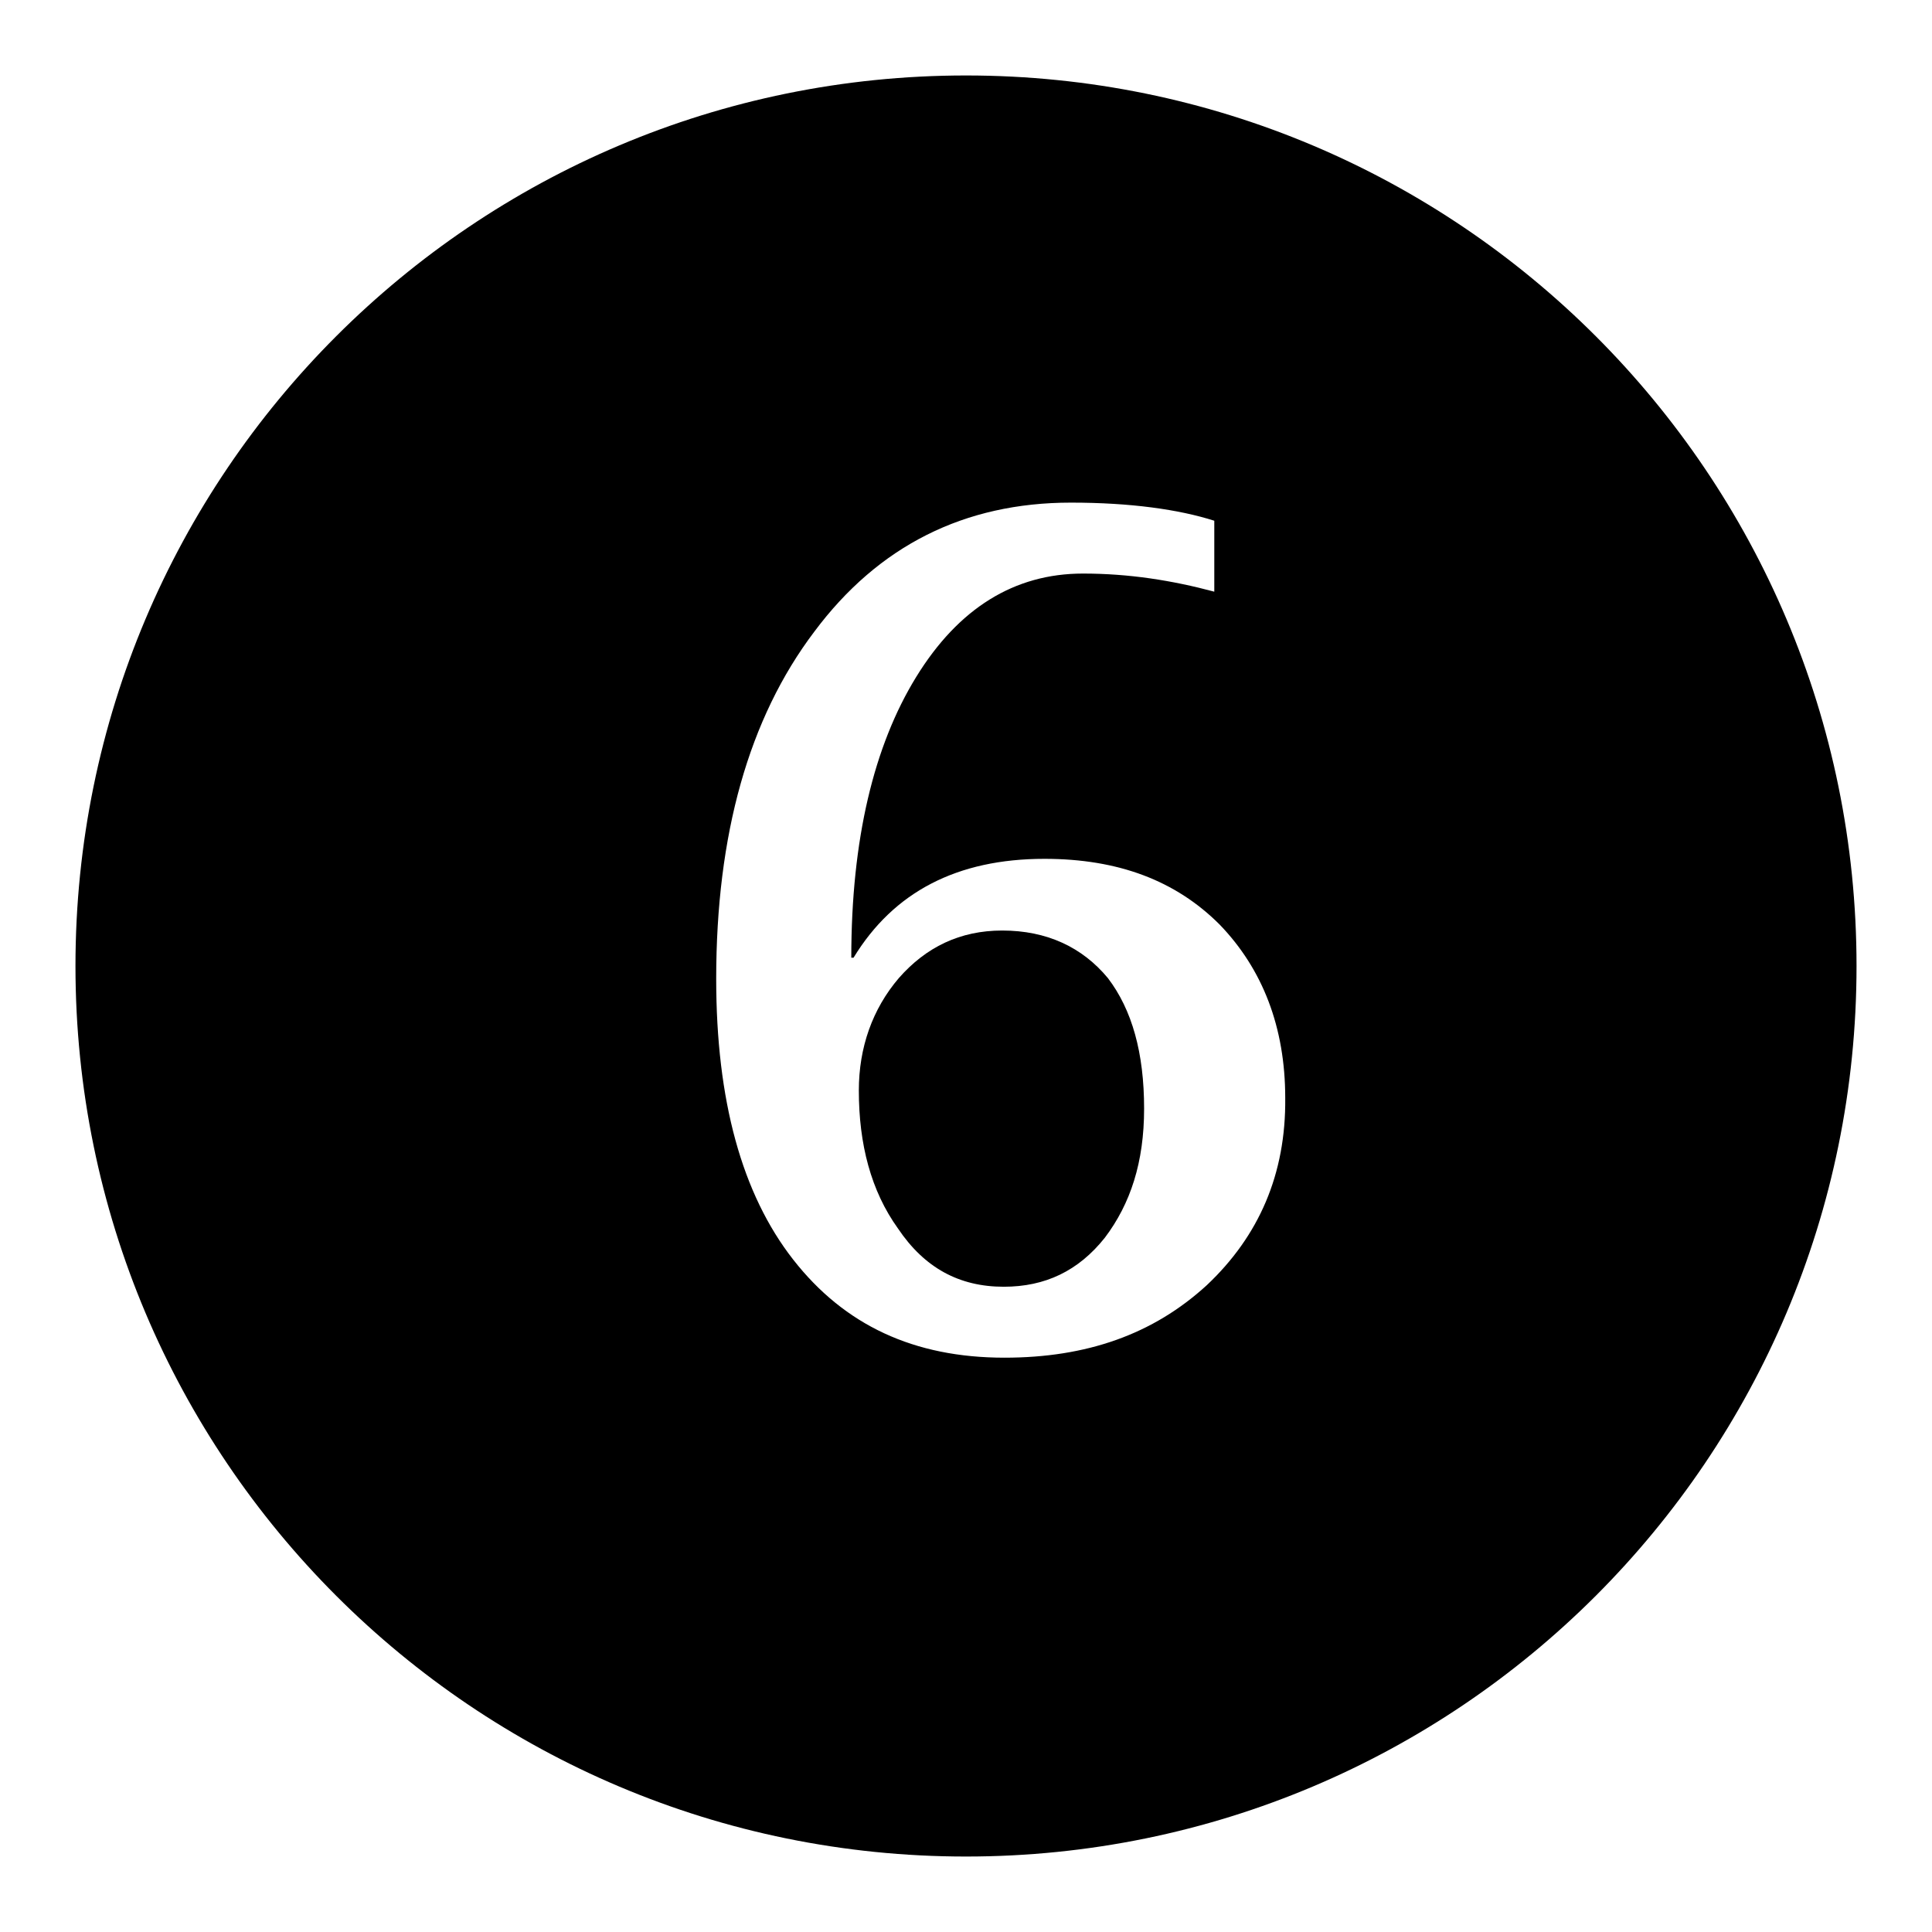
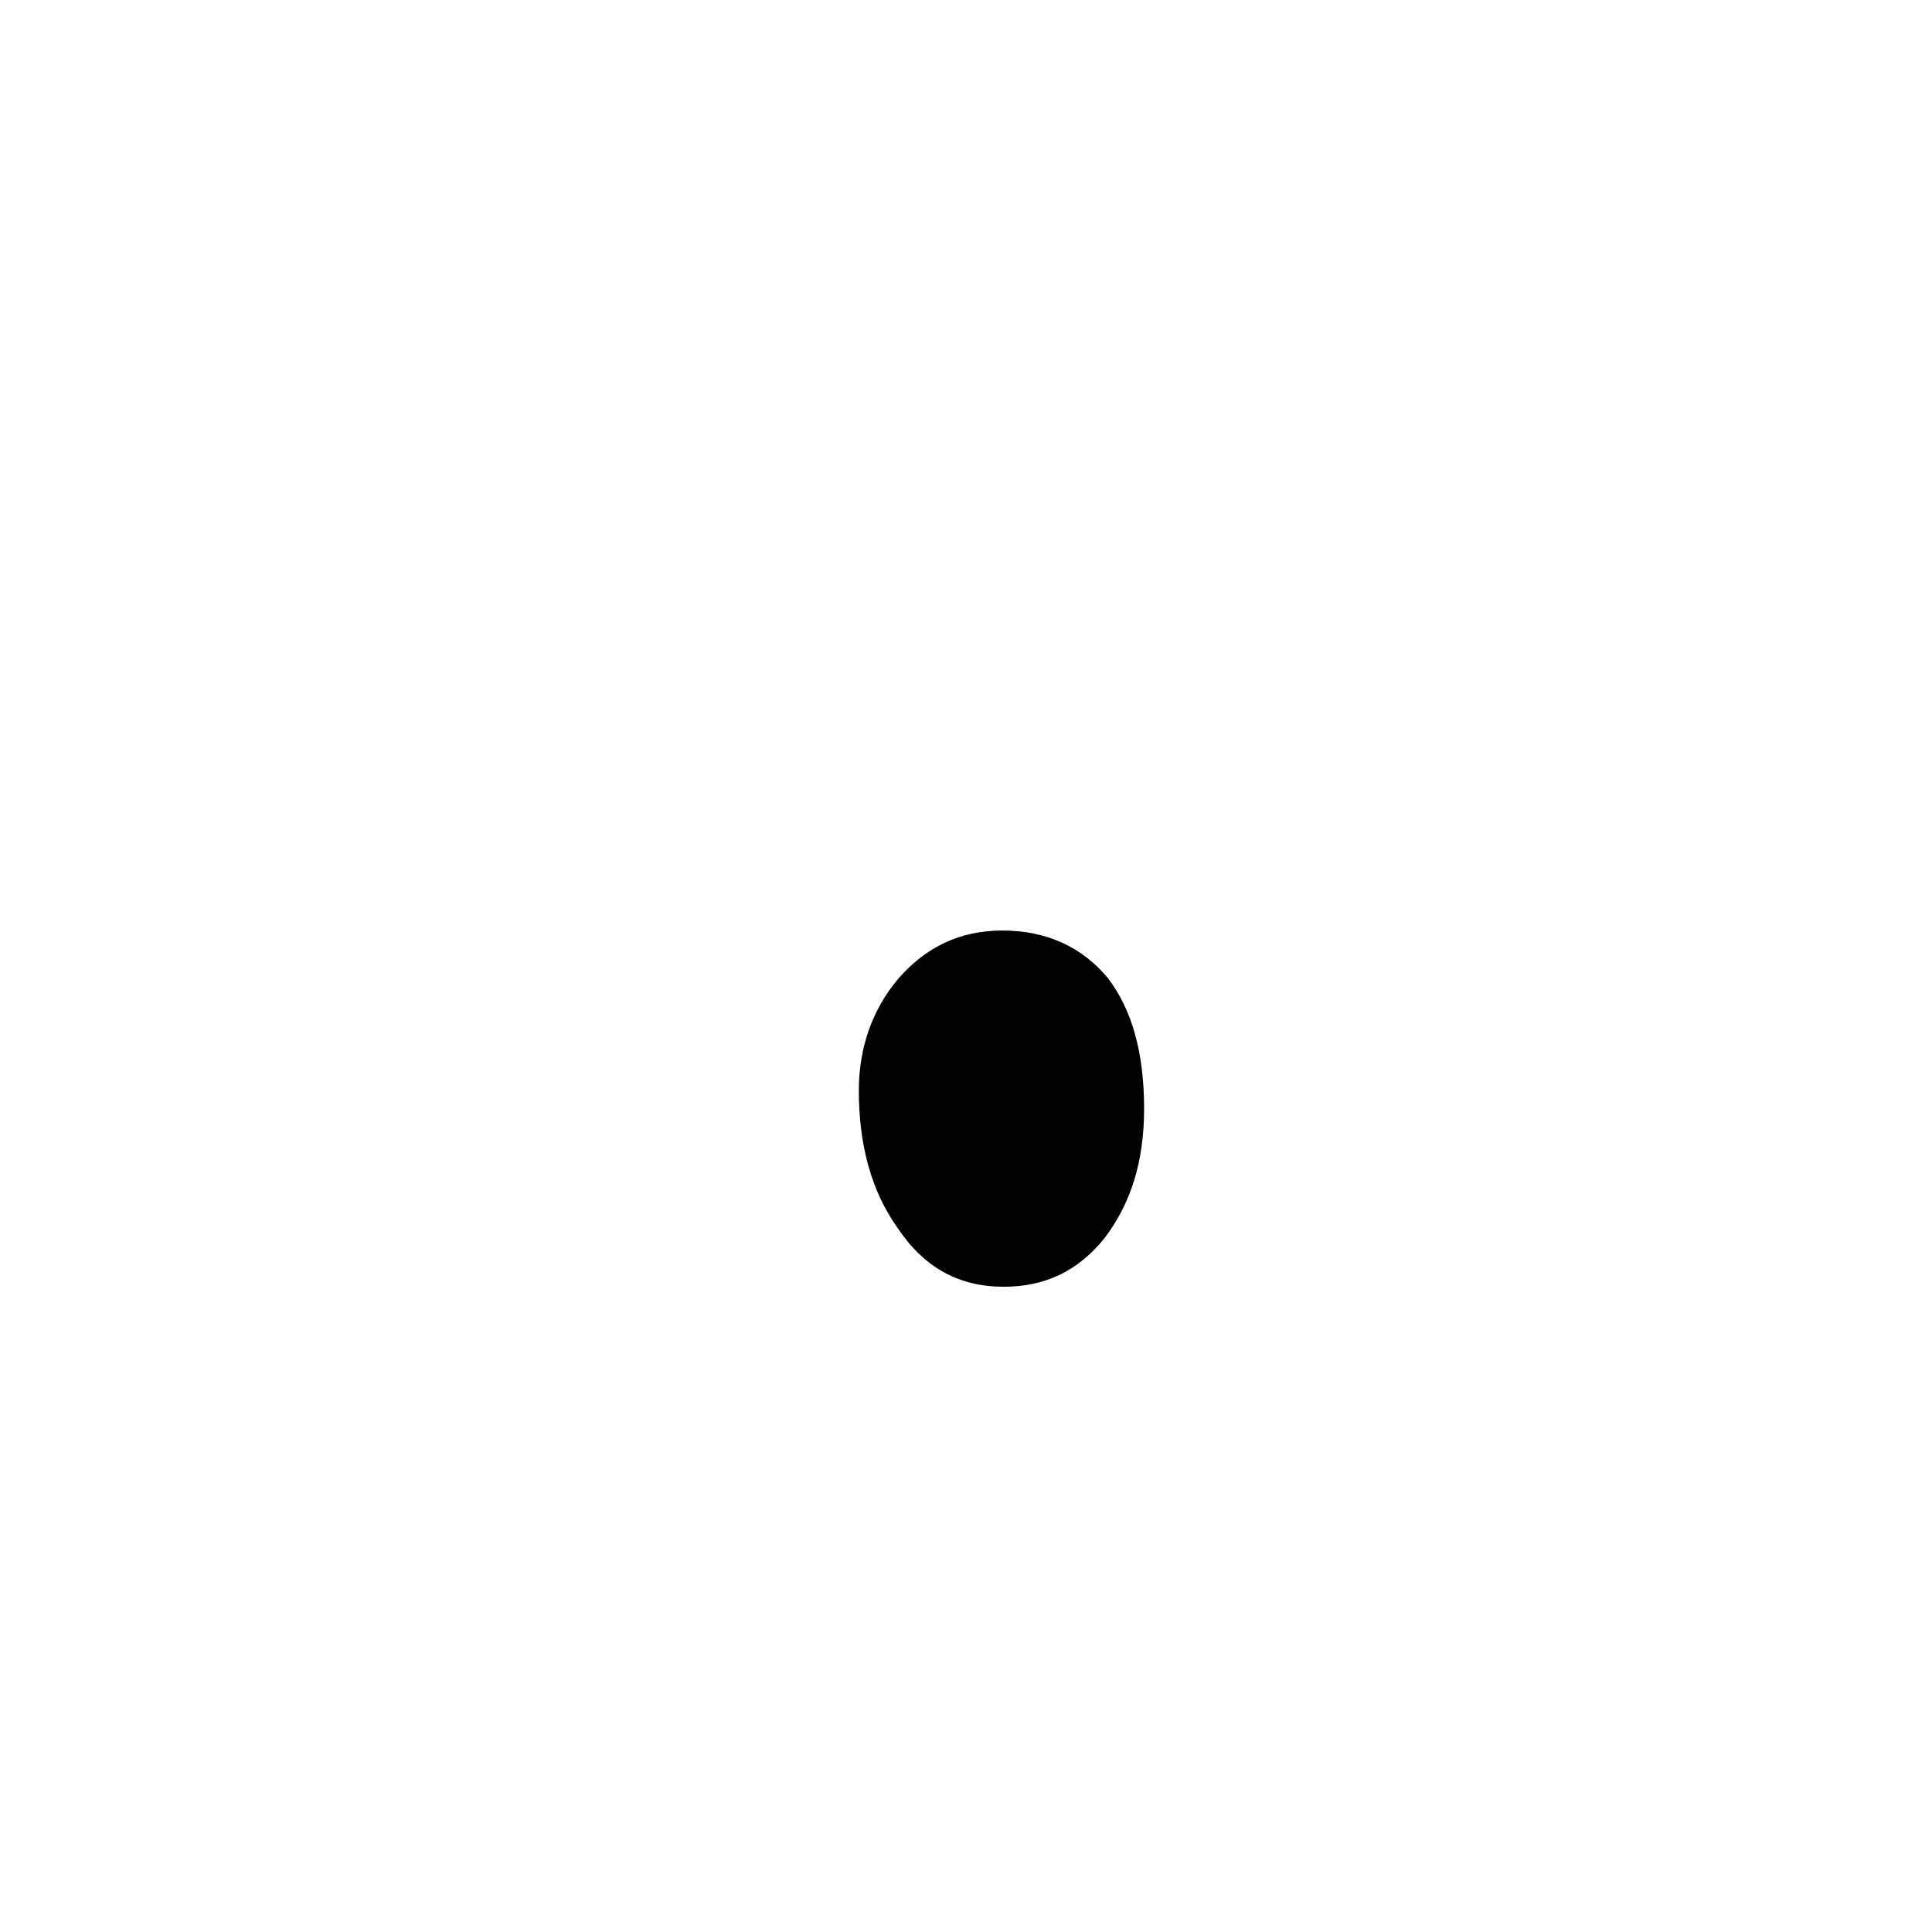
<svg xmlns="http://www.w3.org/2000/svg" version="1.1" x="0px" y="0px" viewBox="0 0 256 256" enable-background="new 0 0 256 256" xml:space="preserve">
  <g>
    <g>
-       <path fill="#000000" d="M128,10C62.8,10,10,62.8,10,128c0,65.2,52.8,118,118,118c65.2,0,118-52.8,118-118C246,62.8,193.2,10,128,10z M159.9,170.3c-7.1,6.5-15.9,9.6-26.8,9.6c-12,0-21.2-4.3-28-13s-10.2-21.1-10.2-37.2c0-19.1,4.3-34.5,13-46c8.5-11.4,19.9-17.1,34-17.1c7.9,0,14.3,0.9,19,2.4v9.4c-5.6-1.5-11.3-2.4-17.4-2.4c-9.1,0-16.5,4.6-22.1,13.7c-5.6,9.1-8.6,21.5-8.6,37.2h0.3c5.3-8.7,13.7-13.1,25.3-13.1c9.8,0,17.4,2.9,23.2,8.7c5.7,5.9,8.7,13.6,8.7,23C170.4,155.6,166.8,163.8,159.9,170.3z" />
      <path fill="#000000" d="M132.8,123.3c-5.6,0-10.1,2.2-13.7,6.3c-3.5,4.1-5.3,9.2-5.3,14.9c0,7.1,1.6,13.3,5.2,18.3c3.5,5.2,8.1,7.7,14,7.7c5.5,0,9.9-2.1,13.4-6.5c3.4-4.5,5.2-10,5.2-17.1c0-7.4-1.6-13.1-4.8-17.3C143.4,125.5,138.7,123.3,132.8,123.3z" />
    </g>
  </g>
</svg>